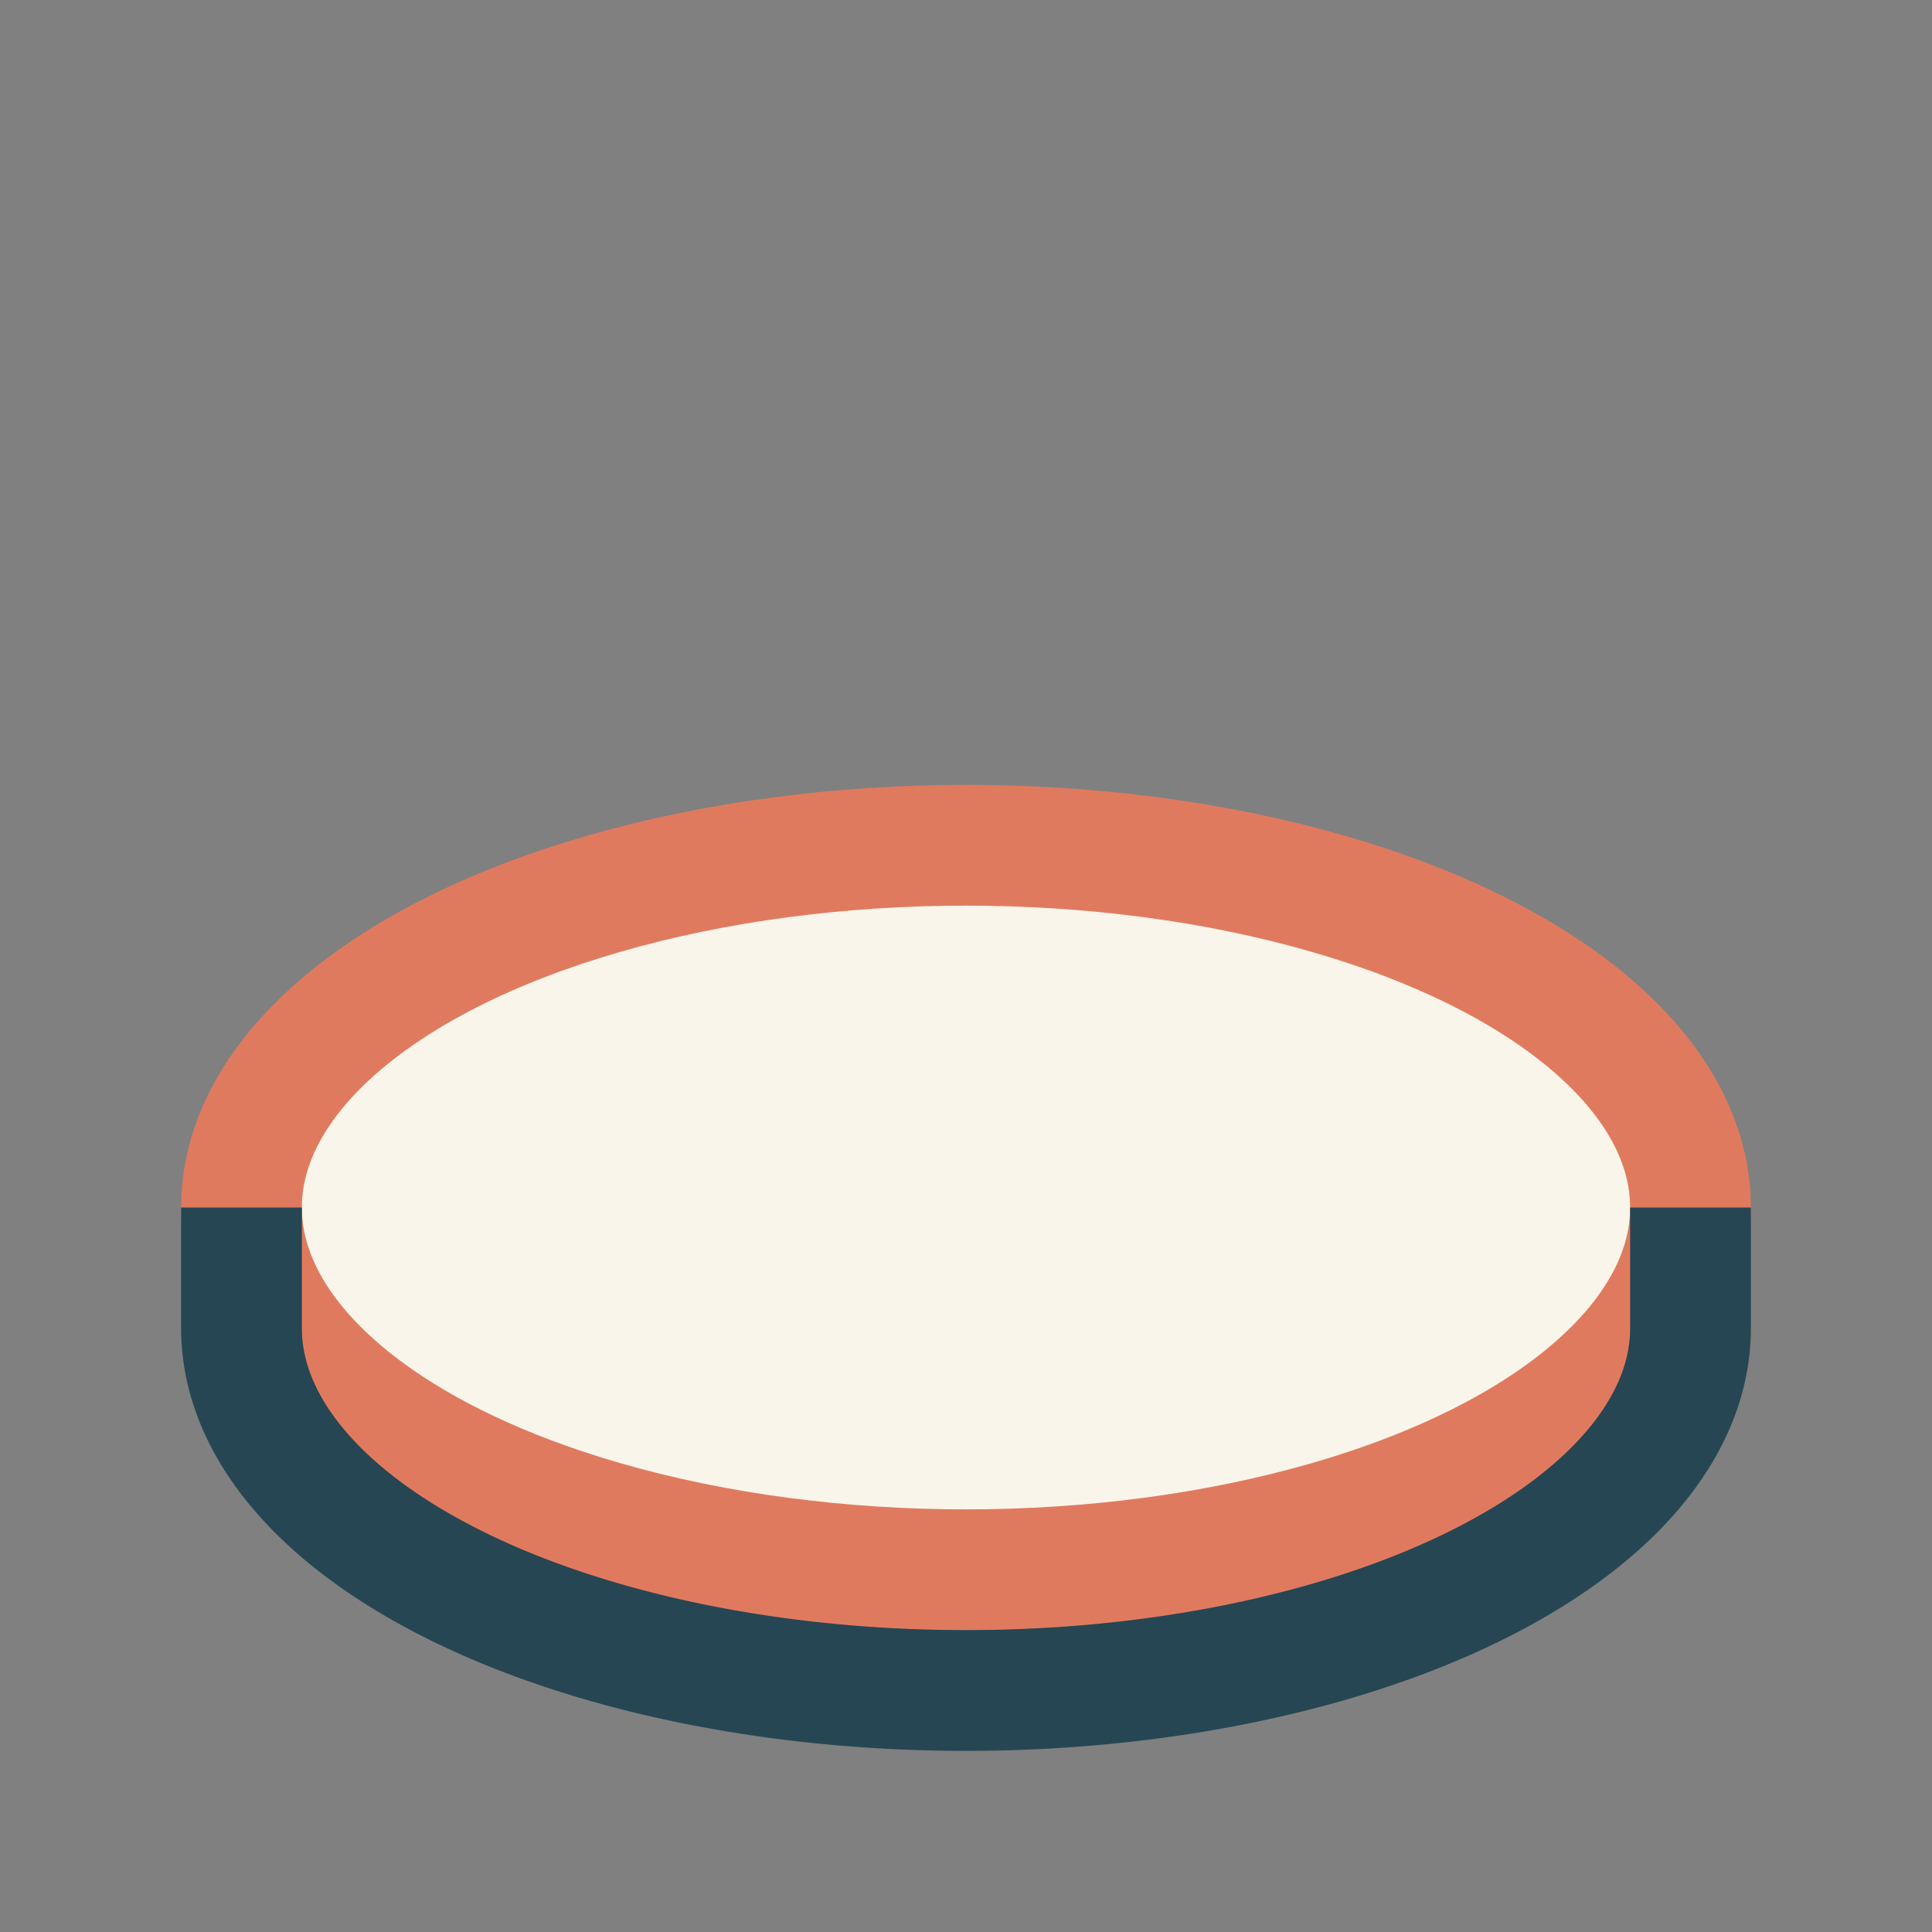
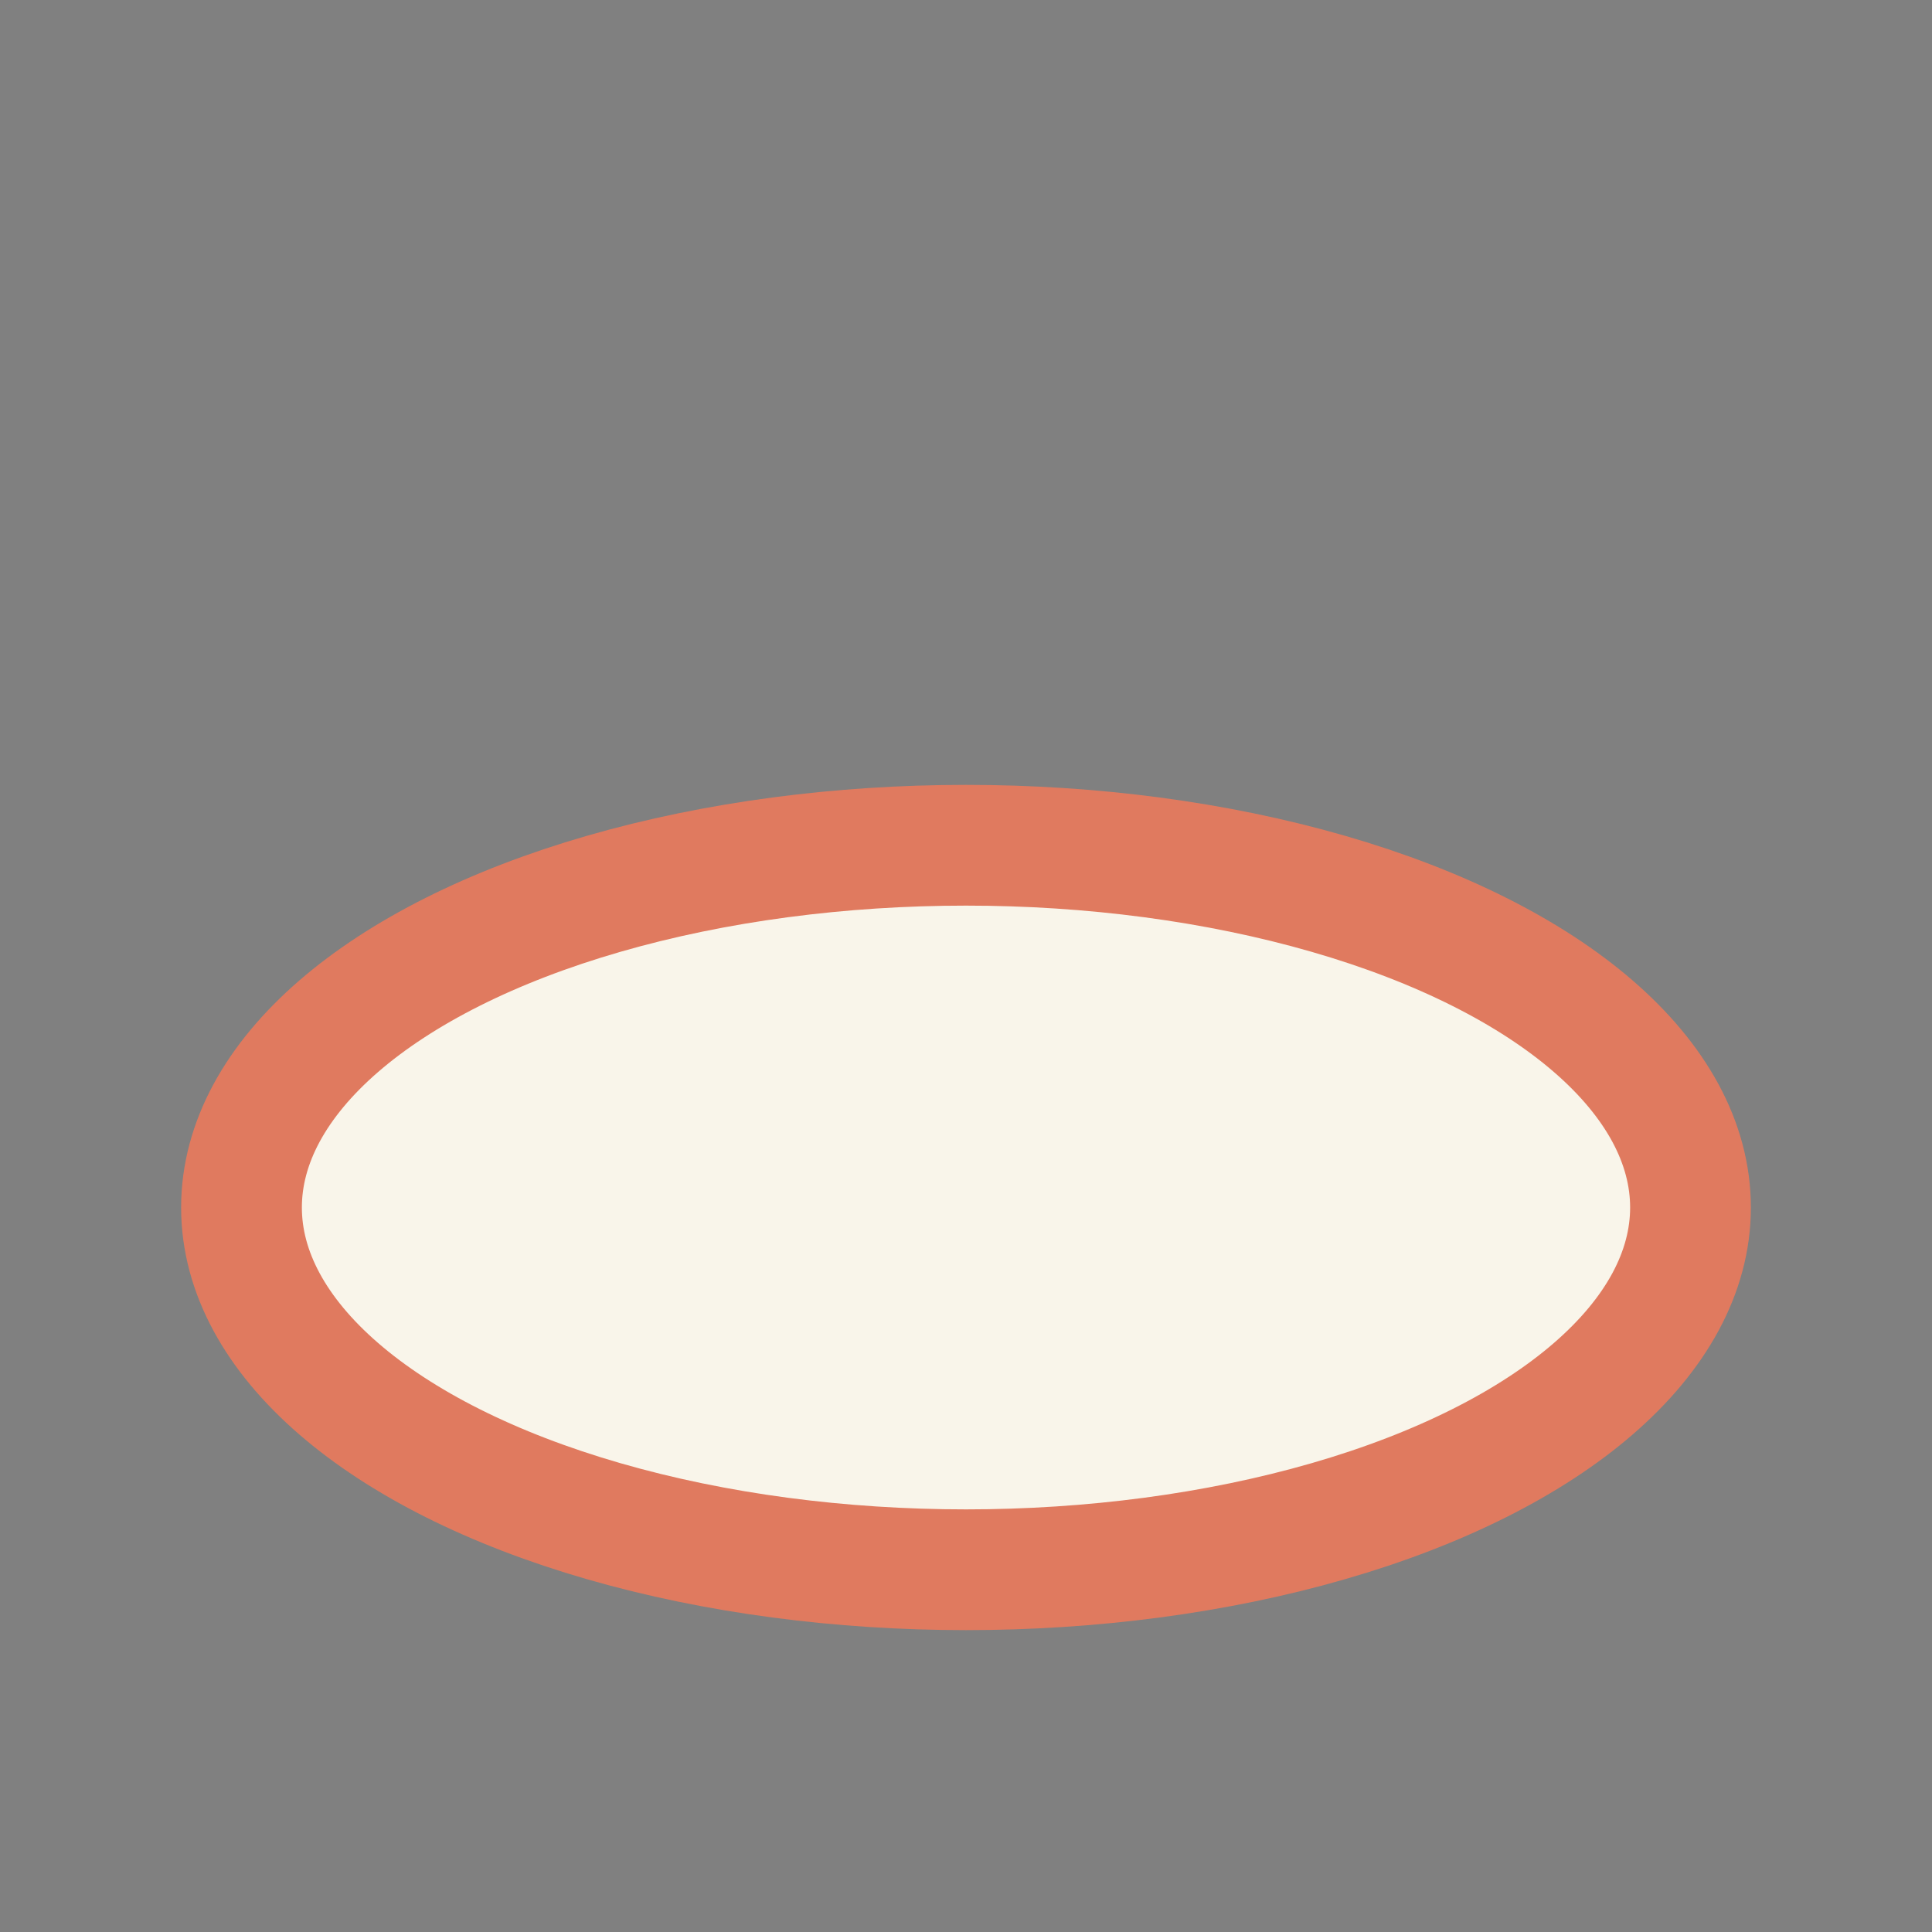
<svg xmlns="http://www.w3.org/2000/svg" width="32" height="32" viewBox="0 0 32 32">
  <rect x="0" y="0" width="32" height="32" fill="#808080" stroke="none" />
  <ellipse cx="16" cy="20" rx="12" ry="6" fill="#F9F5EA" stroke="#E07A5F" stroke-width="2" />
-   <path d="M4 20v2a12 6 0 0 0 24 0v-2" fill="none" stroke="#264653" stroke-width="2" />
</svg>